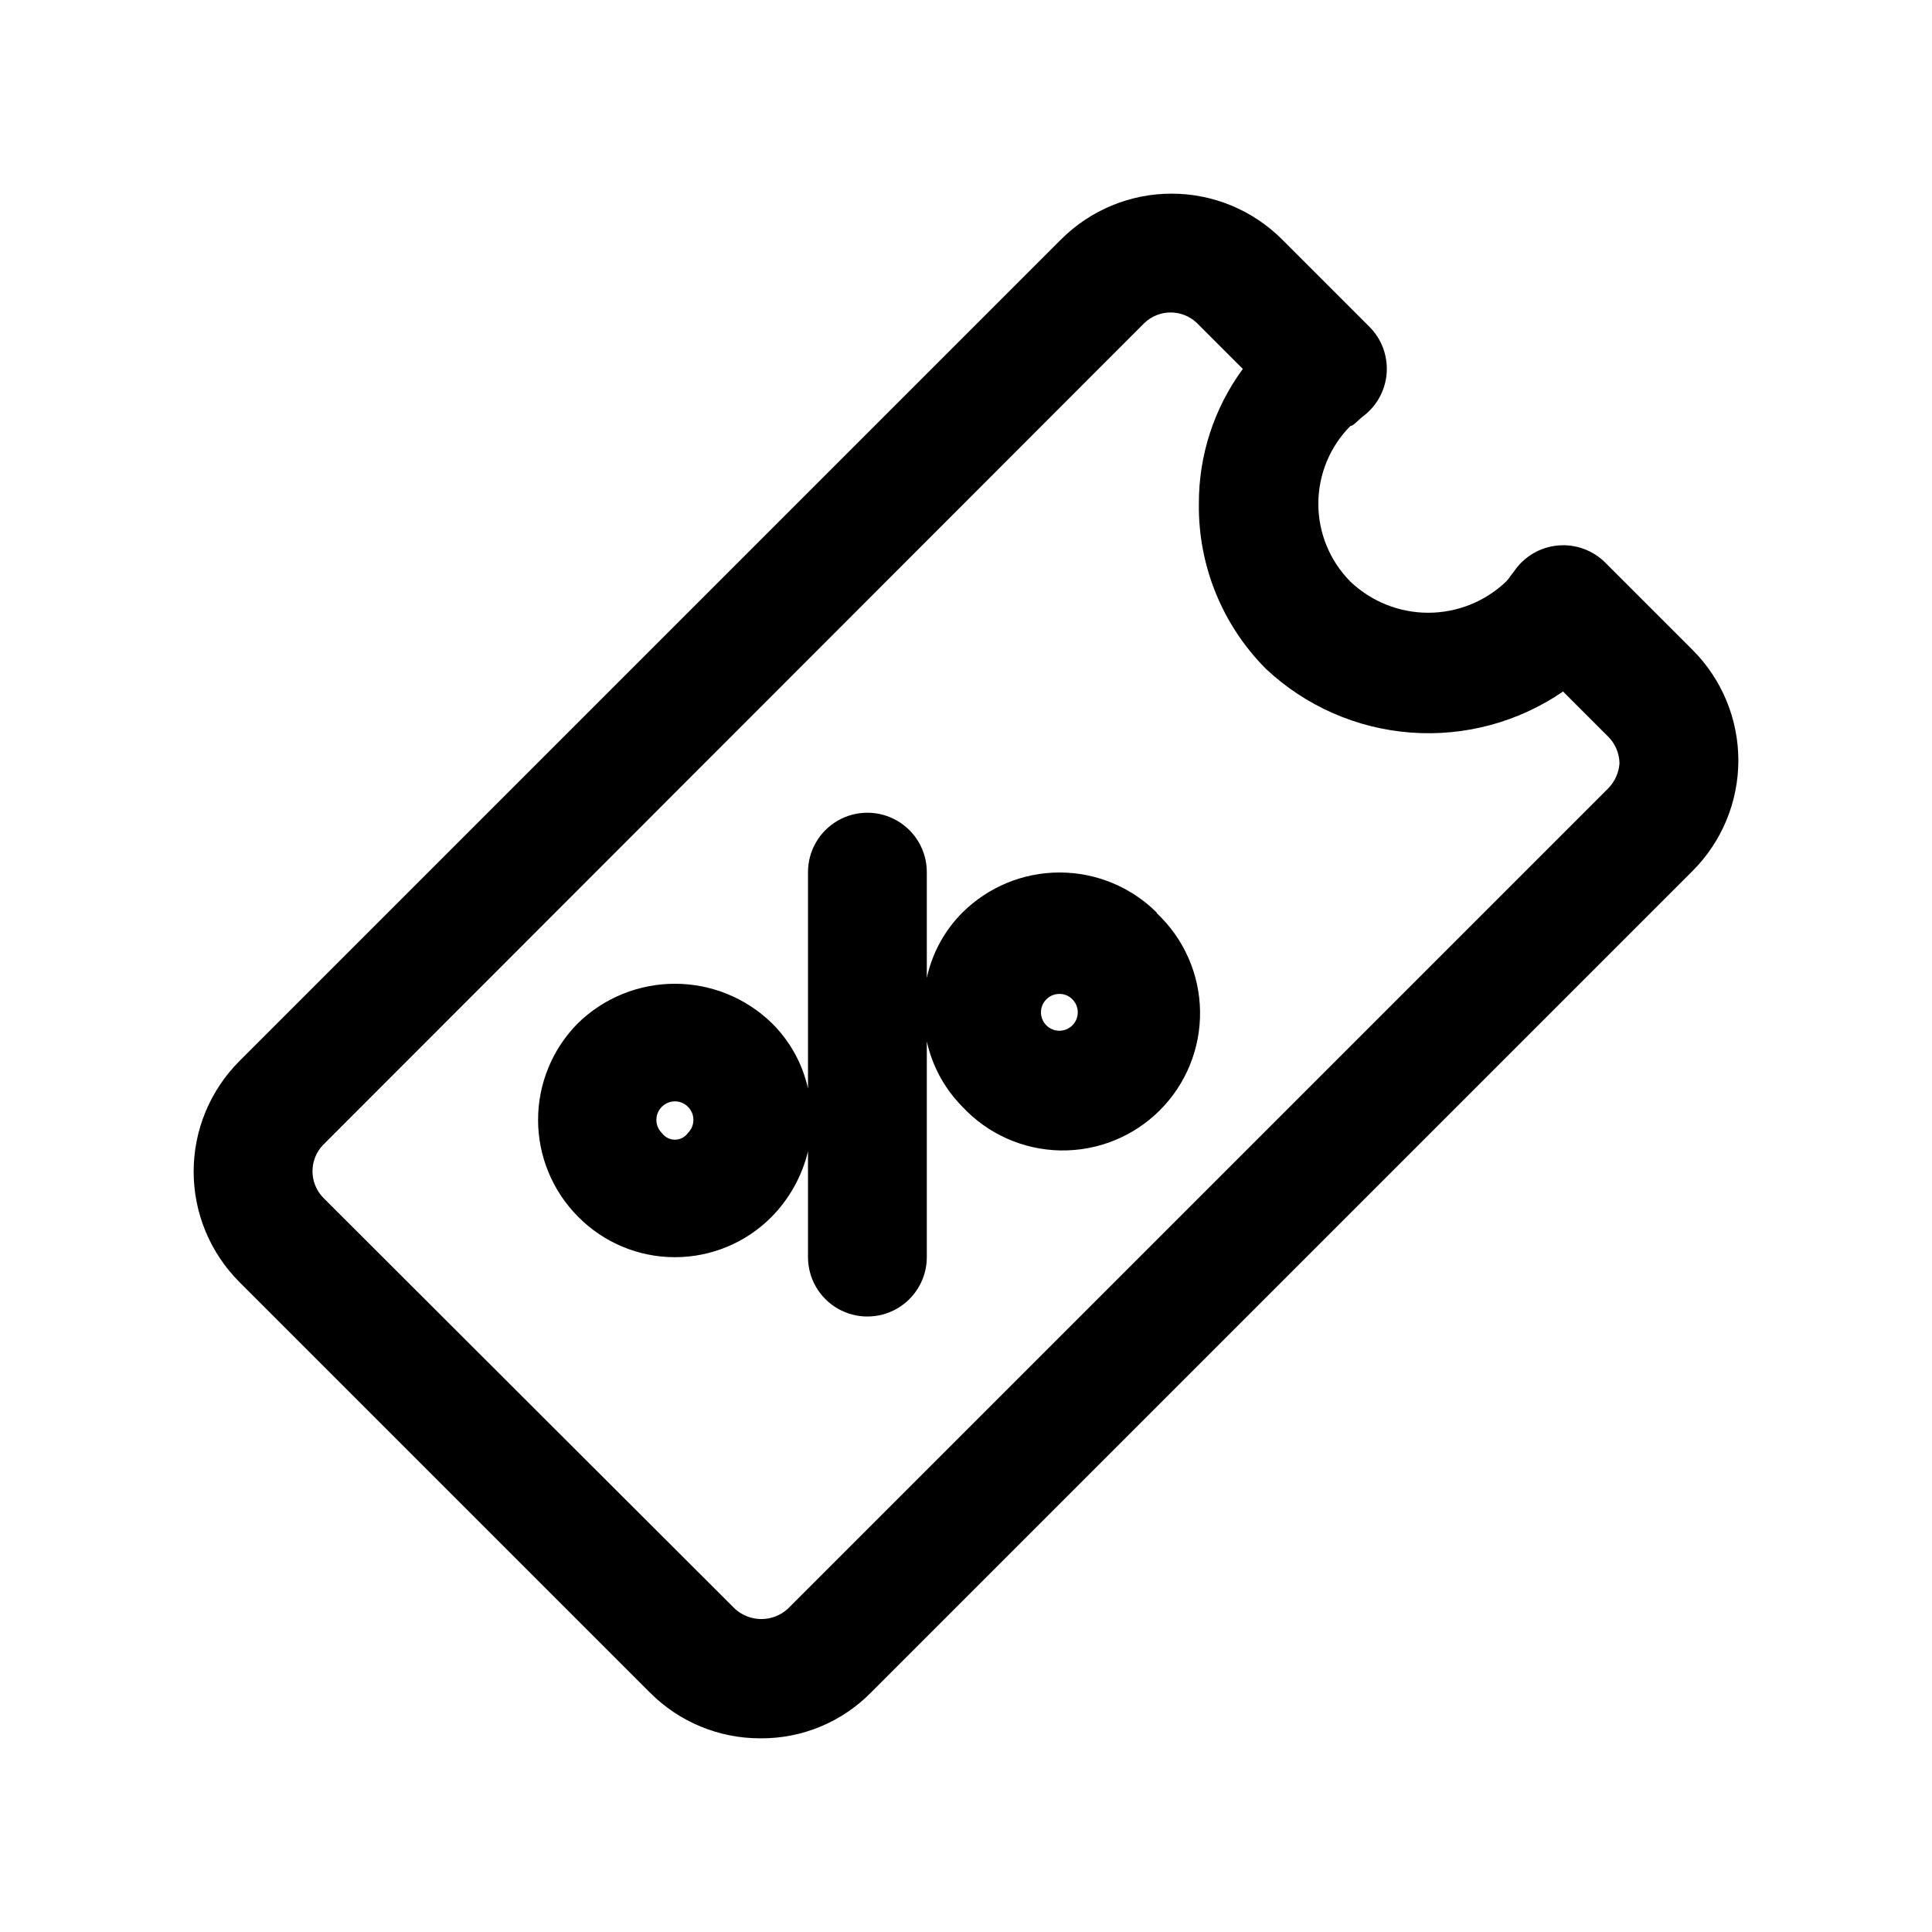
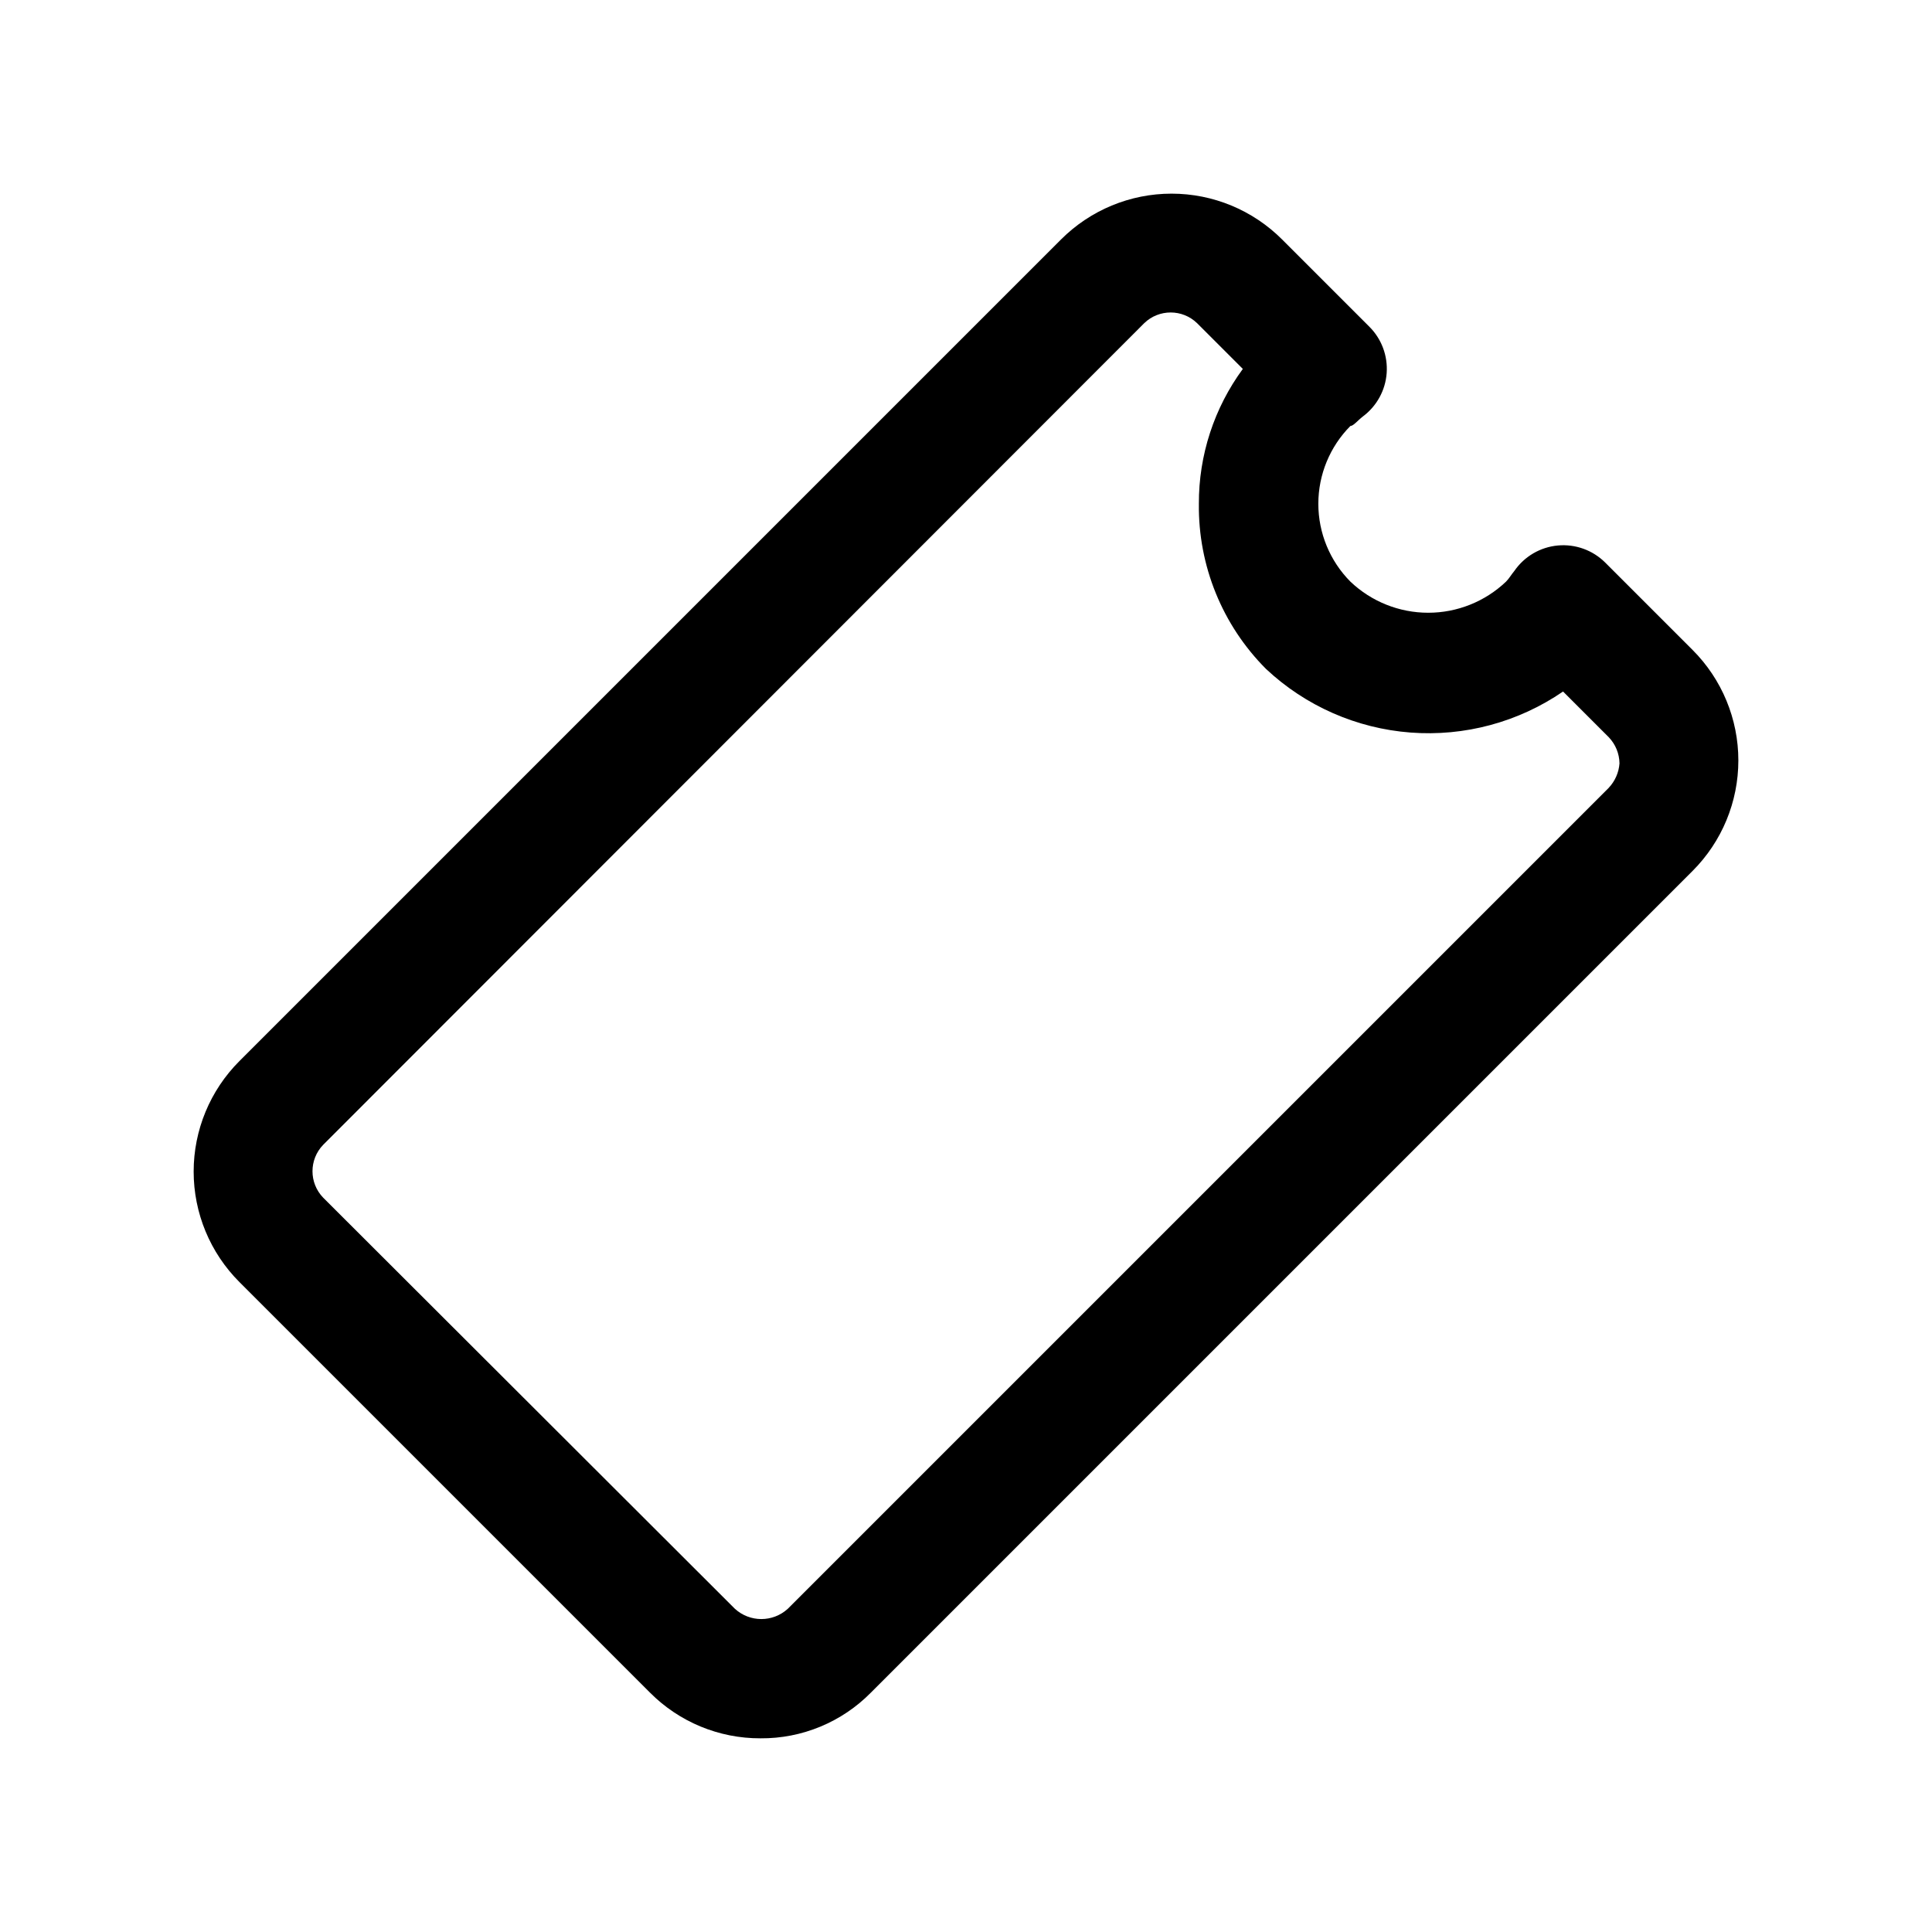
<svg xmlns="http://www.w3.org/2000/svg" fill="#000000" width="800px" height="800px" version="1.1" viewBox="144 144 512 512">
  <g>
    <path d="m592.55 316.24-23.141-23.141c-3.309-3.305-7.91-4.965-12.562-4.539-4.652 0.426-8.875 2.894-11.527 6.742-0.789 0.945-1.418 2.047-2.203 2.832-5.562 5.297-12.949 8.25-20.625 8.25-7.68 0-15.062-2.953-20.625-8.25-5.441-5.484-8.496-12.898-8.496-20.621 0-7.727 3.055-15.141 8.496-20.625 0.789 0 1.891-1.418 3.305-2.519 3.672-2.731 5.977-6.926 6.309-11.492 0.332-4.562-1.336-9.047-4.574-12.281l-23.145-23.145c-7.766-7.769-18.301-12.133-29.285-12.133s-21.52 4.363-29.285 12.133l-217.74 217.74c-7.769 7.766-12.133 18.301-12.133 29.285s4.363 21.52 12.133 29.285l108.79 108.79-0.004-0.004c7.75 7.797 18.297 12.16 29.285 12.125 11 0.09 21.566-4.285 29.285-12.125l217.74-217.74c7.769-7.766 12.133-18.301 12.133-29.285 0-10.984-4.363-21.516-12.133-29.285zm-22.199 36.527-217.58 217.58c-3.969 3.625-10.043 3.625-14.012 0l-109.11-108.95c-3.781-3.906-3.781-10.105 0-14.012l217.58-217.74c3.906-3.781 10.105-3.781 14.012 0l12.121 12.121h0.004c-7.613 10.359-11.699 22.887-11.652 35.742-0.199 16.387 6.215 32.164 17.793 43.766 10.473 9.824 23.988 15.77 38.305 16.859 14.316 1.086 28.574-2.75 40.414-10.875l12.121 12.121c1.785 1.871 2.801 4.344 2.836 6.93-0.176 2.41-1.176 4.691-2.836 6.453z" />
-     <path d="m450.54 385.83c-6.84-6.797-16.094-10.613-25.738-10.613-9.648 0-18.898 3.816-25.742 10.613-4.746 4.746-8.027 10.758-9.445 17.32v-28.027c0-5.621-3.004-10.82-7.875-13.633s-10.871-2.812-15.742 0c-4.871 2.812-7.871 8.012-7.871 13.633v57.309c-1.477-6.574-4.809-12.586-9.605-17.316-6.875-6.676-16.082-10.41-25.664-10.41-9.582 0-18.785 3.734-25.66 10.41-6.789 6.816-10.602 16.043-10.602 25.664 0 9.617 3.812 18.844 10.602 25.66 6.773 6.867 16.016 10.73 25.66 10.73 9.645 0 18.891-3.863 25.664-10.73 4.707-4.797 8.027-10.781 9.605-17.316v28.023c0 5.625 3 10.82 7.871 13.633 4.871 2.812 10.871 2.812 15.742 0s7.875-8.008 7.875-13.633v-57.152c1.453 6.551 4.727 12.551 9.445 17.32 6.723 7.207 16.082 11.383 25.938 11.562 9.852 0.18 19.359-3.648 26.34-10.609 6.981-6.957 10.836-16.453 10.688-26.309-0.148-9.855-4.293-19.227-11.484-25.973zm-124.22 58.41c-0.797 1.121-2.09 1.789-3.465 1.789s-2.664-0.668-3.461-1.789c-0.926-0.914-1.445-2.16-1.445-3.461 0-1.301 0.52-2.551 1.445-3.465 0.914-0.922 2.16-1.441 3.461-1.441 1.301 0 2.547 0.52 3.465 1.441 0.922 0.914 1.441 2.164 1.441 3.465 0 1.301-0.52 2.547-1.441 3.461zm101.86-28.496c-1.164 1.156-2.828 1.648-4.434 1.312-1.605-0.336-2.938-1.457-3.539-2.981-0.605-1.523-0.402-3.25 0.535-4.594 0.941-1.344 2.492-2.125 4.133-2.082 1.246 0.016 2.434 0.527 3.305 1.418 0.922 0.914 1.441 2.16 1.441 3.461 0 1.301-0.52 2.551-1.441 3.465z" />
  </g>
</svg>